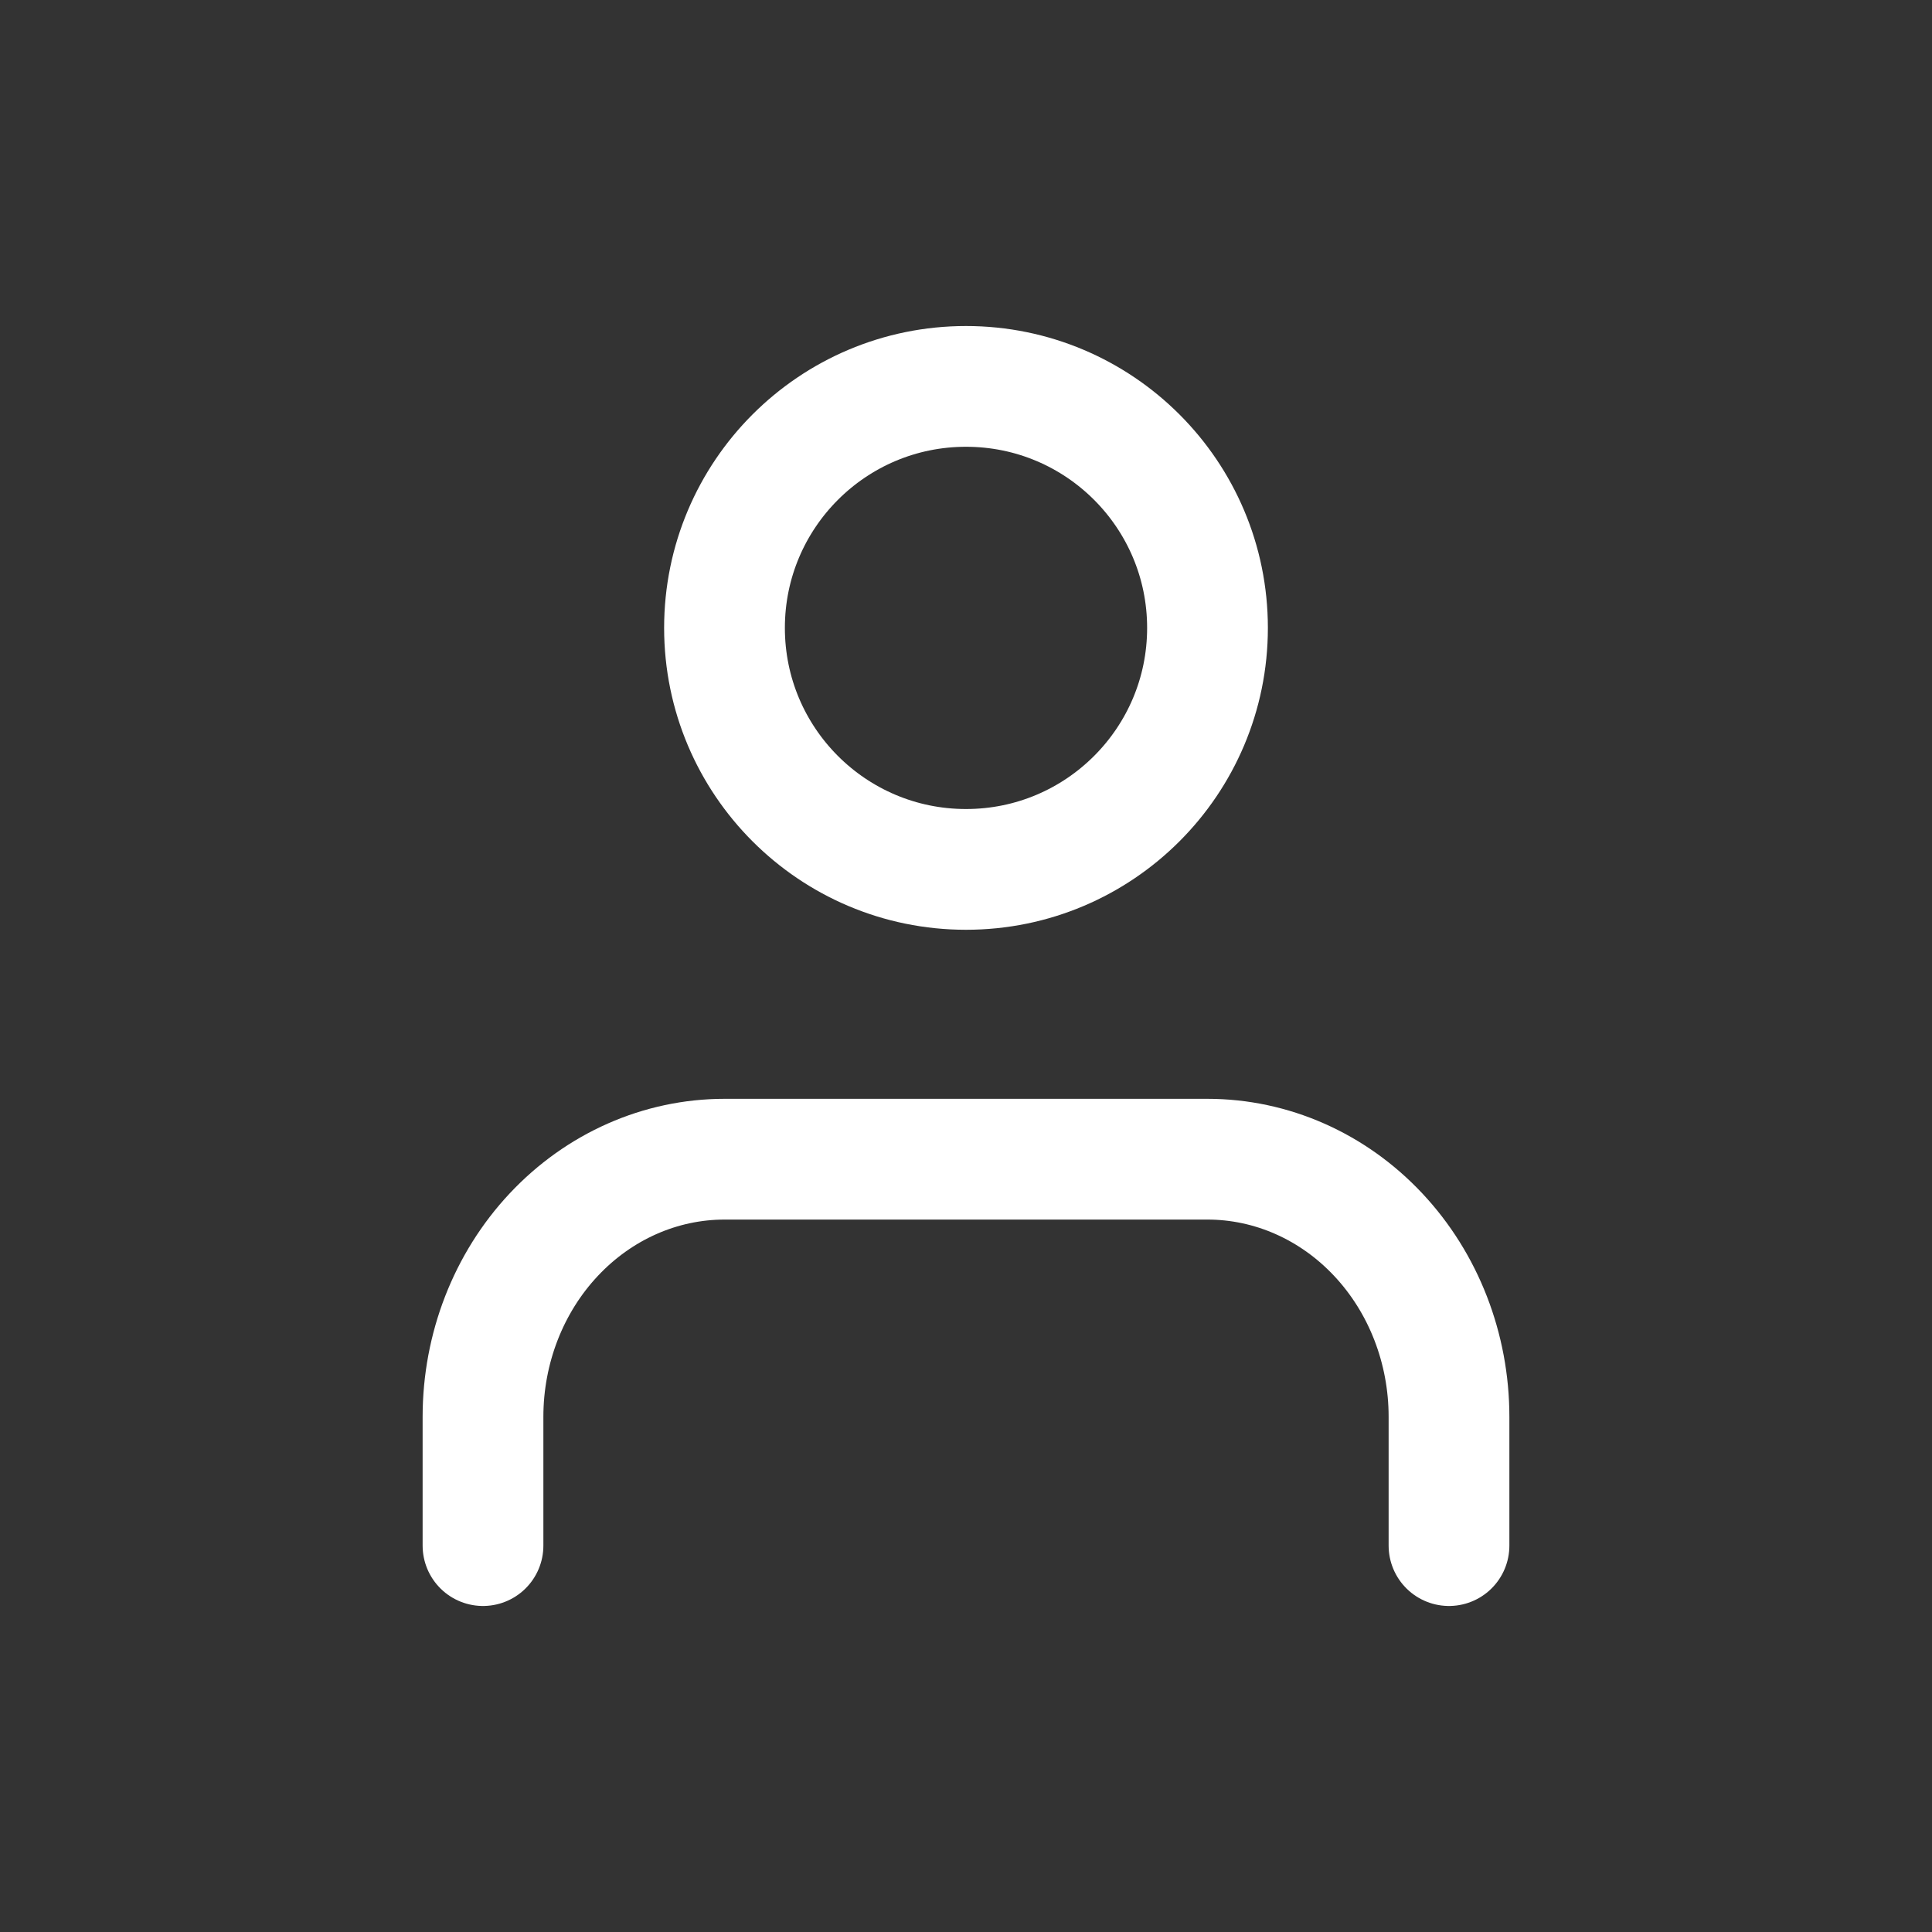
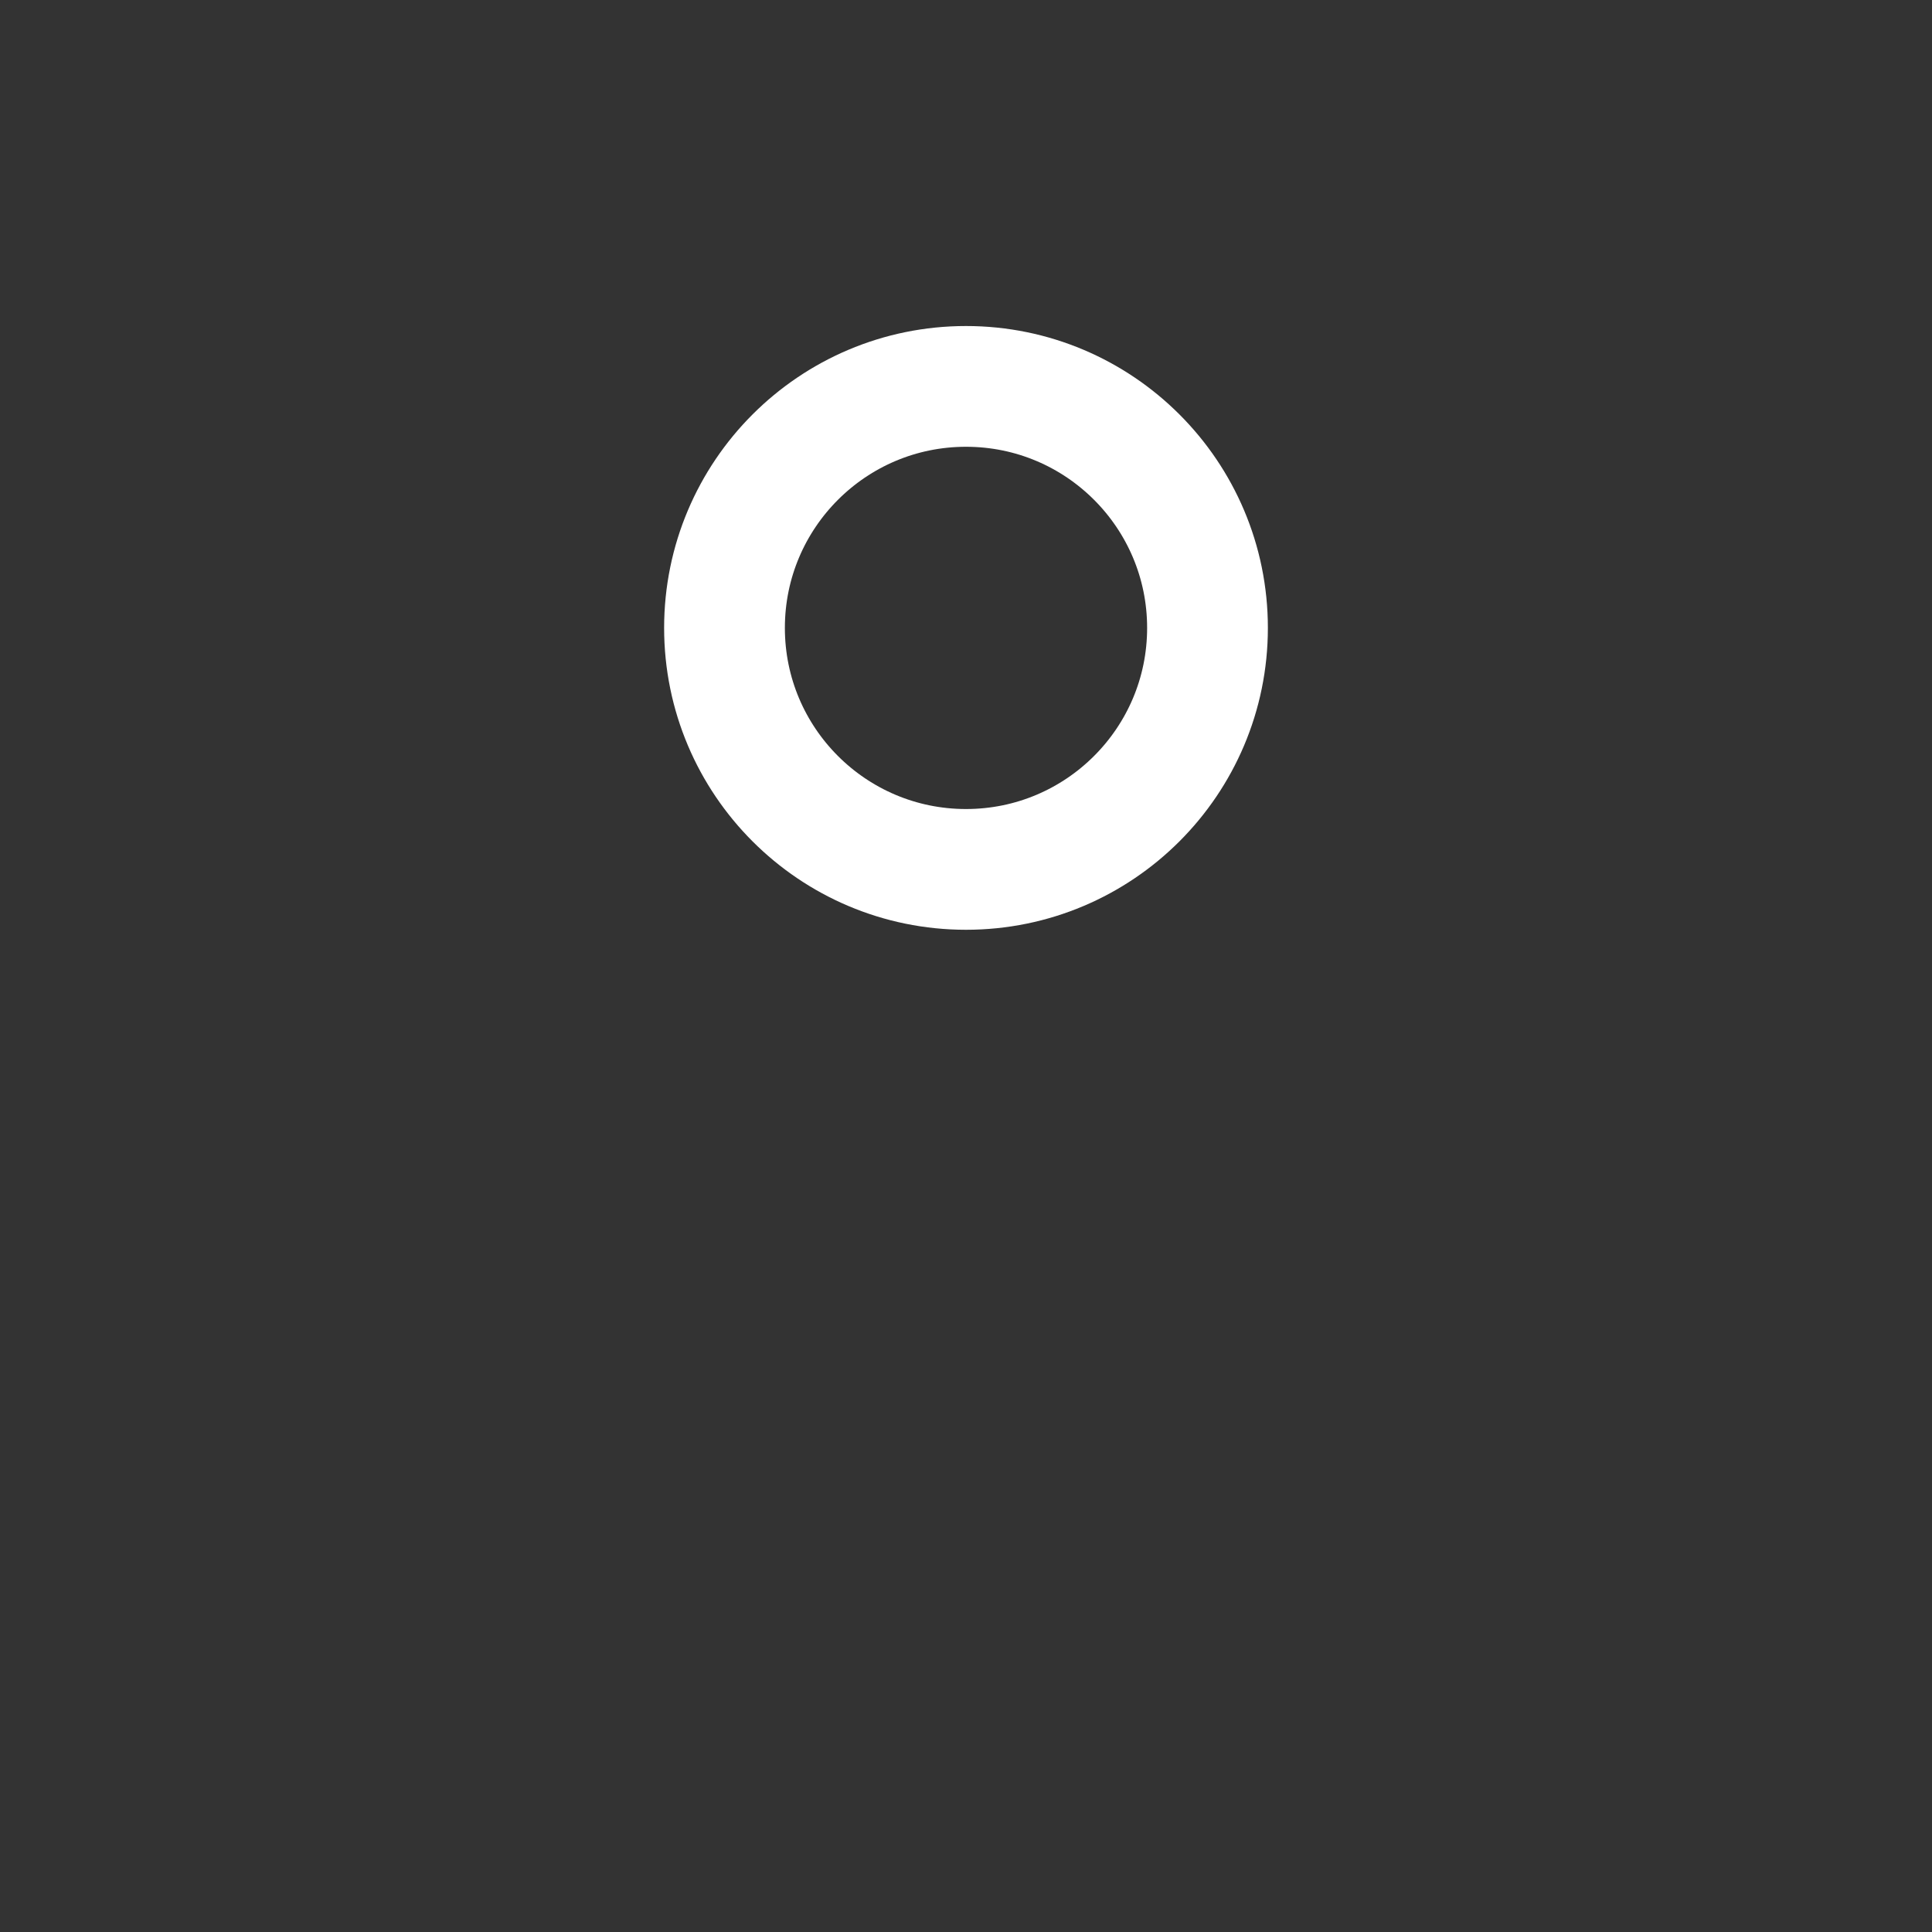
<svg xmlns="http://www.w3.org/2000/svg" width="32" height="32" viewBox="0 0 32 32" fill="none">
  <rect x="0" y="0" width="32" height="32" fill="#333333" stroke="none" />
-   <path d="M24 25.6V23.467C24 22.335 23.579 21.25 22.828 20.45C22.078 19.65 21.061 19.2 20 19.2H12C10.939 19.2 9.922 19.65 9.172 20.45C8.421 21.25 8 22.335 8 23.467V25.6" stroke="white" stroke-width="2" stroke-linecap="round" stroke-linejoin="round" />
  <path d="M16 14.4C18.209 14.4 20 12.609 20 10.4C20 8.191 18.209 6.4 16 6.4C13.791 6.4 12 8.191 12 10.4C12 12.609 13.791 14.4 16 14.4Z" stroke="white" stroke-width="2" stroke-linecap="round" stroke-linejoin="round" />
</svg>